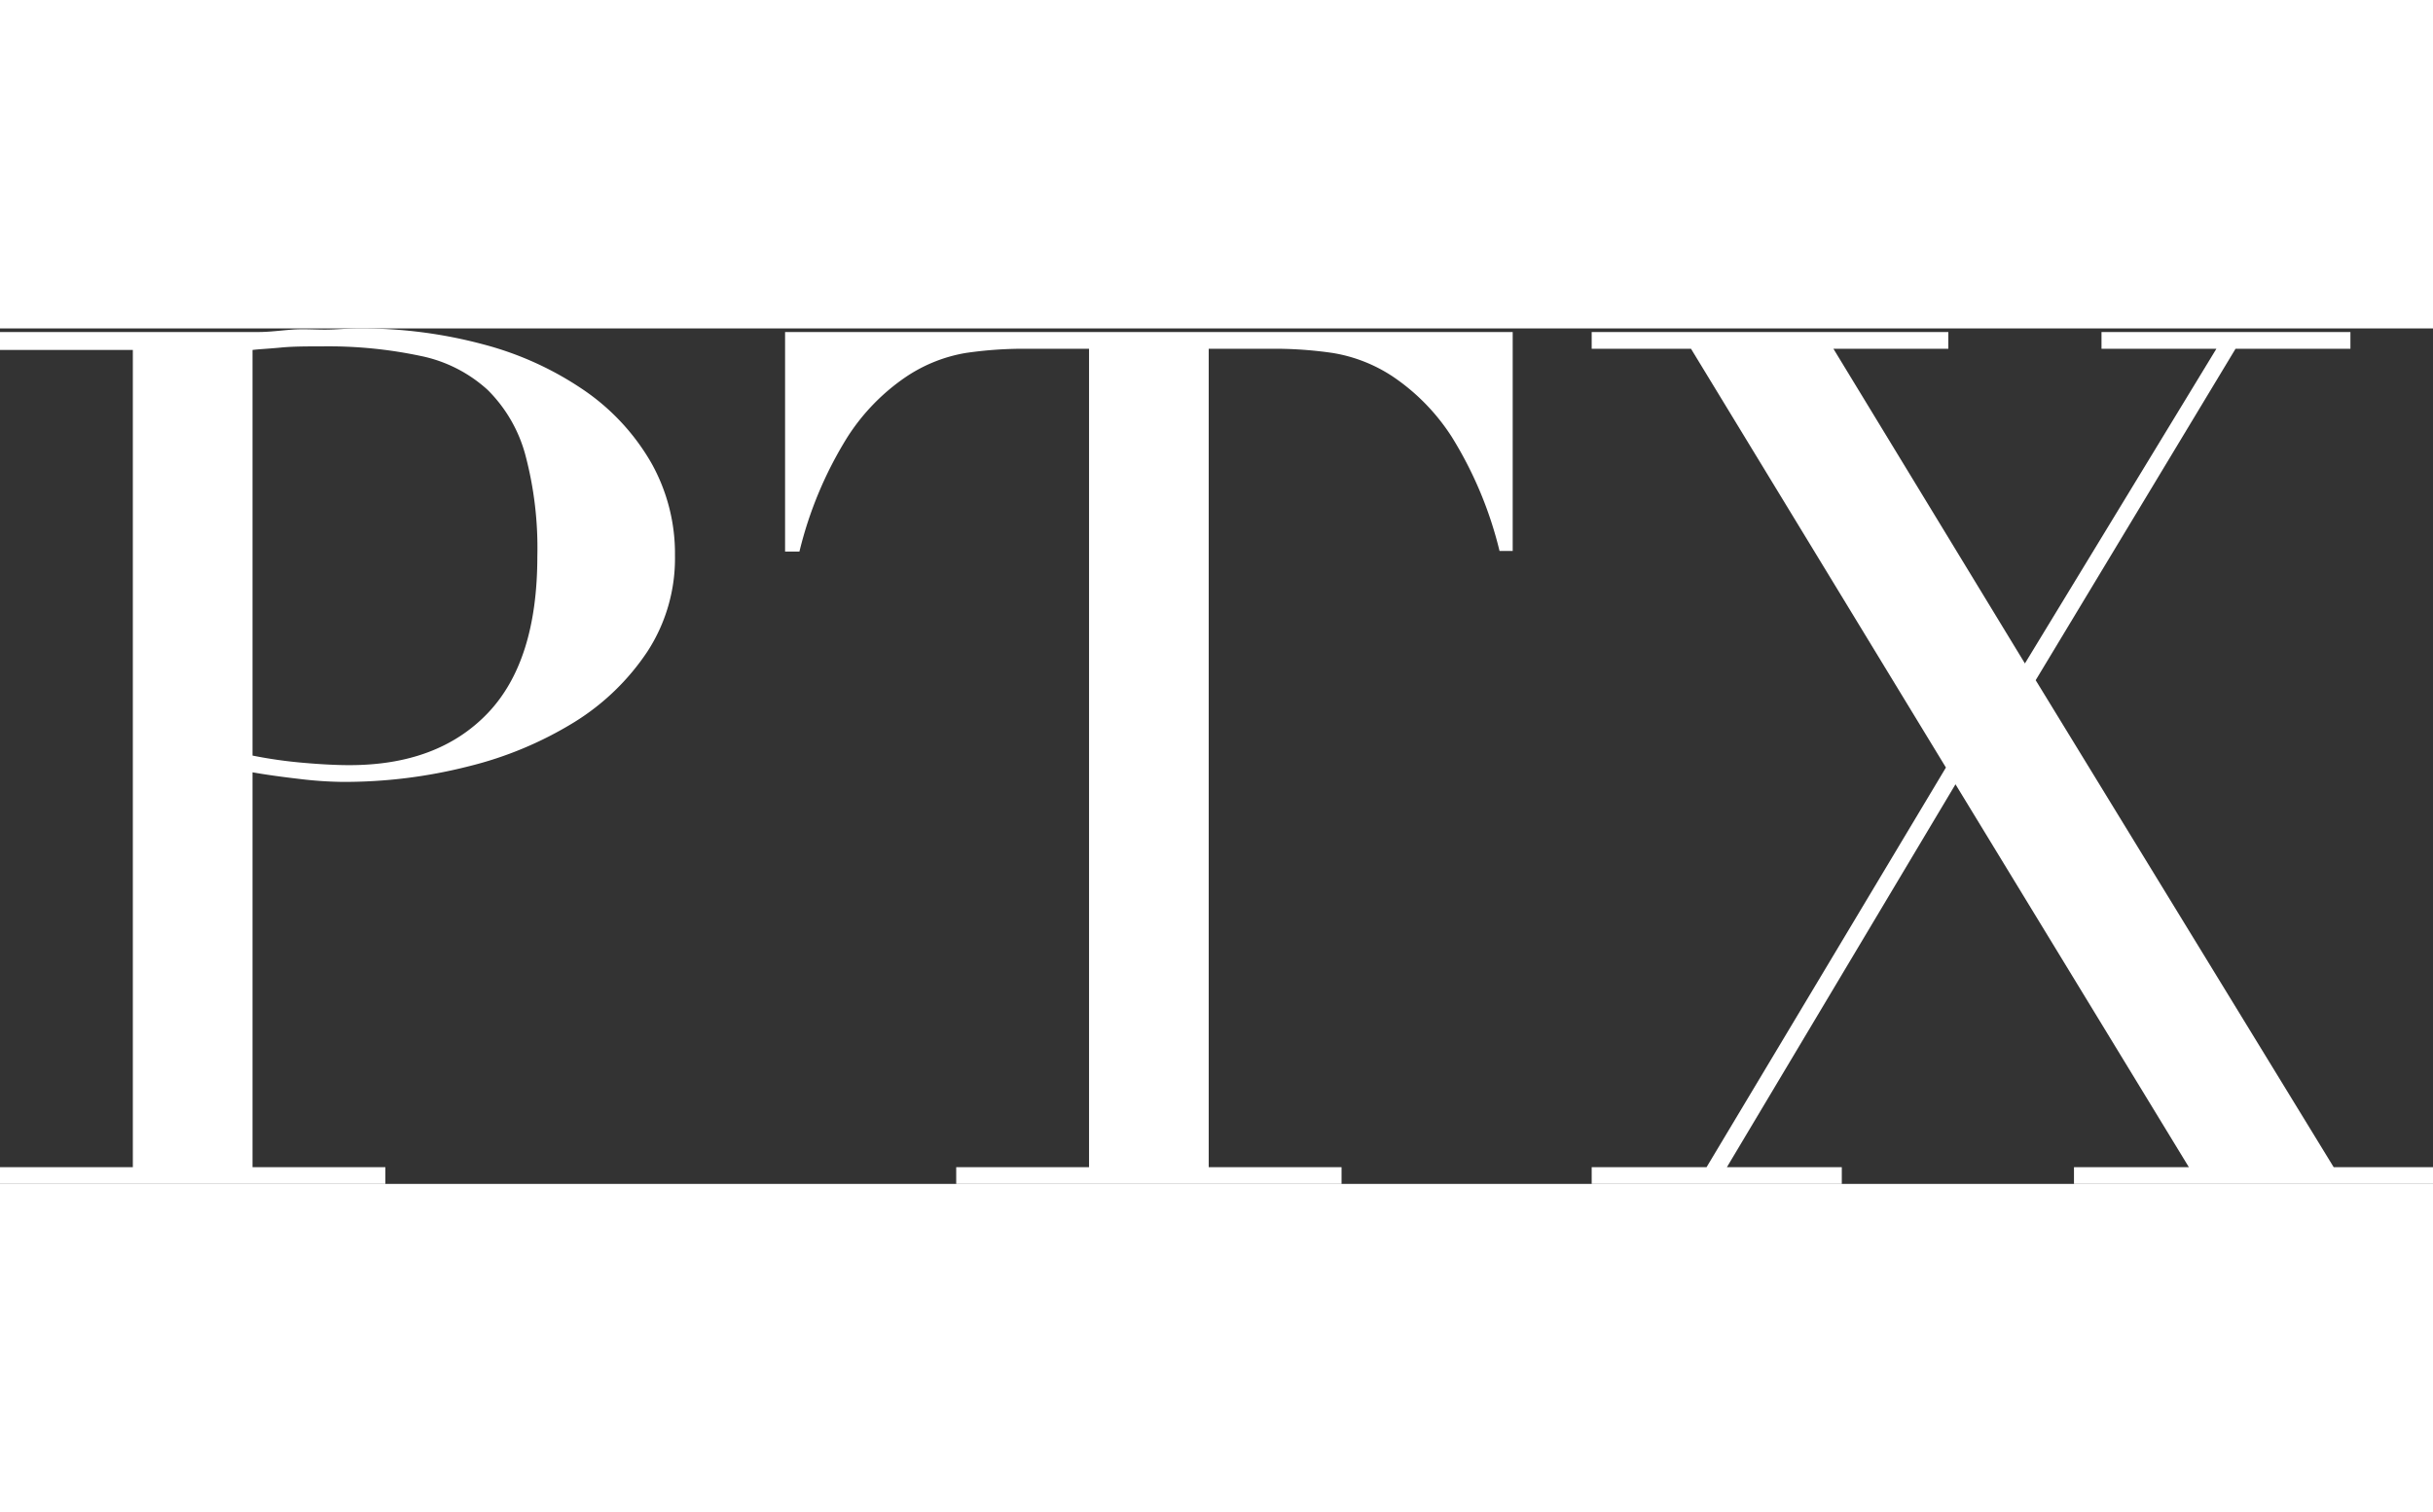
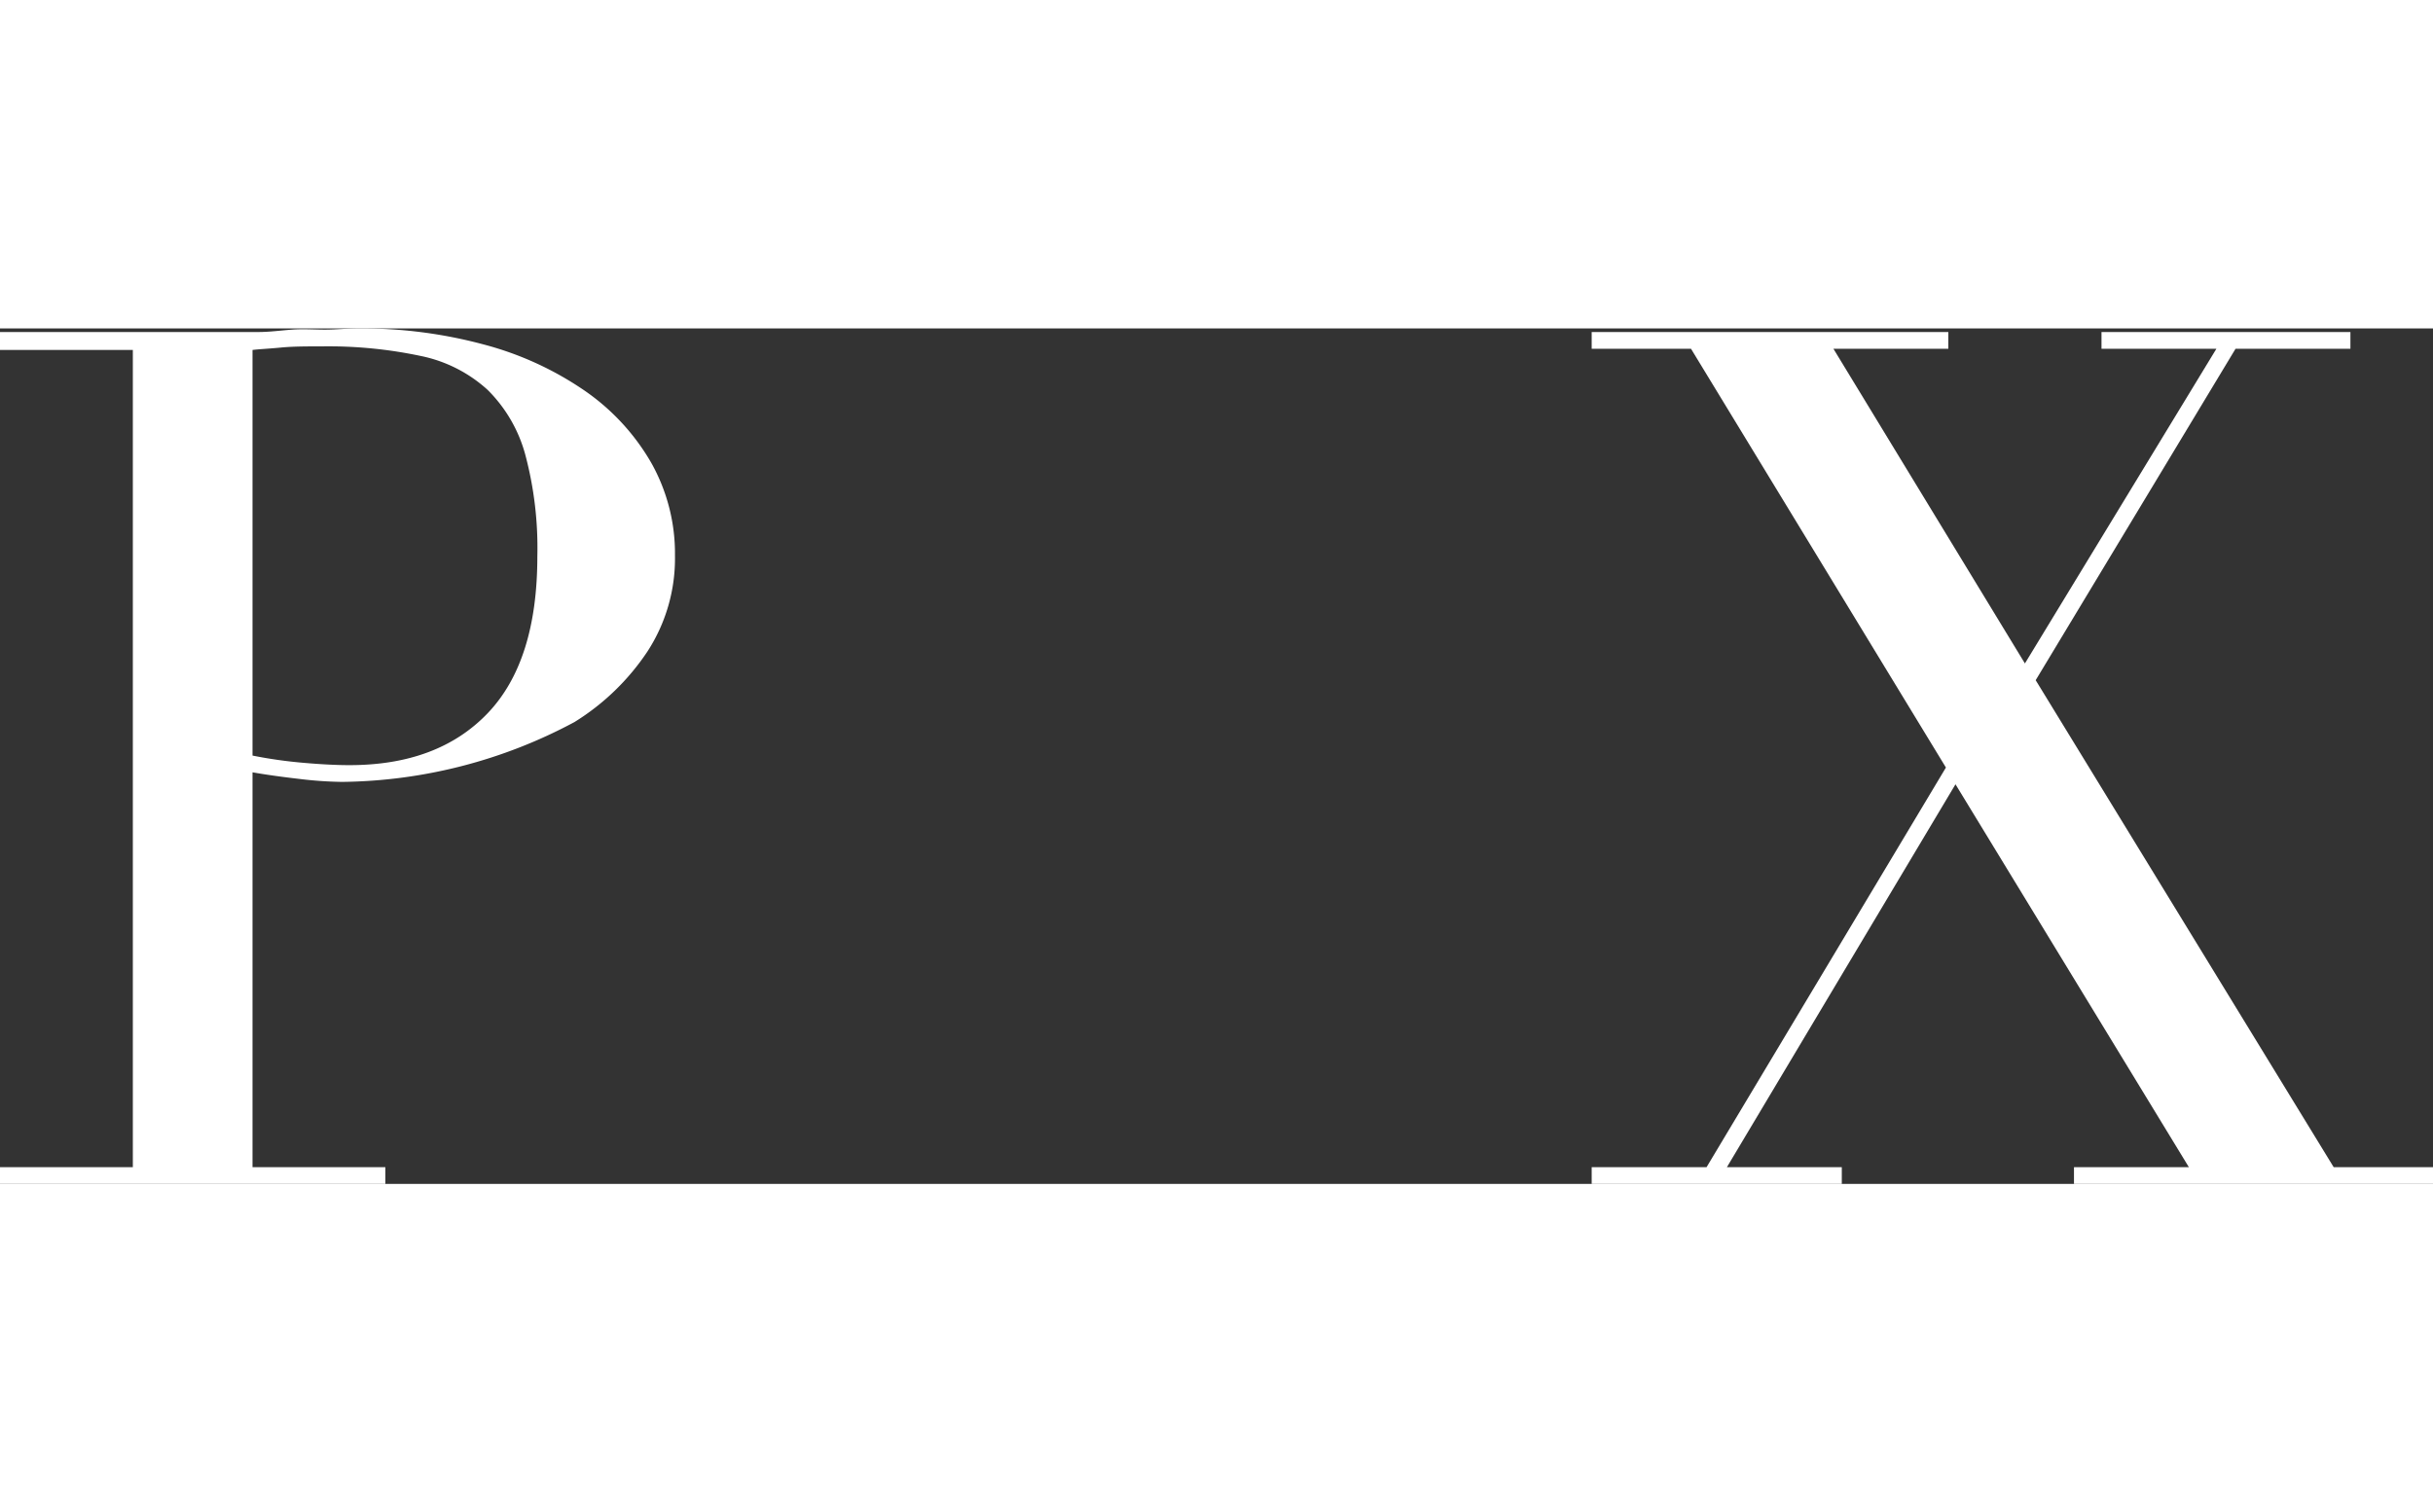
<svg xmlns="http://www.w3.org/2000/svg" width="115" viewBox="0 0 203.3 71.5">
  <rect x="0" y="0" width="203.3" height="71.5" fill="#333333" stroke="none" />
  <defs>
    <style>.cls-1{fill:#fff;}</style>
  </defs>
  <g id="Layer_2" data-name="Layer 2">
    <g id="Layer_1-2" data-name="Layer 1">
-       <path class="cls-1" d="M0,70.1H11.1V1.8H0V.3H18.8c.93,0,1.87,0,2.8,0S23.47.17,24.4.1s1.85,0,2.75,0S29,0,29.9,0A39.21,39.21,0,0,1,40.45,1.35a27.05,27.05,0,0,1,8.4,3.85,18.6,18.6,0,0,1,5.55,6,15.46,15.46,0,0,1,2,7.8,14.26,14.26,0,0,1-2.3,8A19.9,19.9,0,0,1,48,32.9a30.89,30.89,0,0,1-8.85,3.7A42,42,0,0,1,28.6,37.9a32.44,32.44,0,0,1-3.6-.25c-1.47-.17-2.77-.35-3.9-.55v33H32.2v1.4H0ZM21.1,35.7a37.89,37.89,0,0,0,4.2.6c1.47.13,2.77.2,3.9.2q7.4,0,11.55-4.34T44.9,19.05a30.24,30.24,0,0,0-1-8.47,12.06,12.06,0,0,0-3.15-5.44,11.78,11.78,0,0,0-5.6-2.84,37.17,37.17,0,0,0-8.25-.8c-1.27,0-2.42,0-3.45.1s-1.82.13-2.35.2Z" />
-       <path class="cls-1" d="M79.9,70.1H91V1.7H85.2a33.38,33.38,0,0,0-4.5.35,12.76,12.76,0,0,0-5,2,17.43,17.43,0,0,0-4.9,5.05,32.57,32.57,0,0,0-4,9.55H65.6V.3h60.8V18.6h-1.1a32.57,32.57,0,0,0-4-9.55A17.43,17.43,0,0,0,116.35,4a12.82,12.82,0,0,0-5-1.95,33.38,33.38,0,0,0-4.5-.35H101V70.1h11.1v1.4H79.9Z" />
+       <path class="cls-1" d="M0,70.1H11.1V1.8H0V.3H18.8c.93,0,1.87,0,2.8,0S23.47.17,24.4.1s1.85,0,2.75,0S29,0,29.9,0A39.21,39.21,0,0,1,40.45,1.35a27.05,27.05,0,0,1,8.4,3.85,18.6,18.6,0,0,1,5.55,6,15.46,15.46,0,0,1,2,7.8,14.26,14.26,0,0,1-2.3,8A19.9,19.9,0,0,1,48,32.9A42,42,0,0,1,28.6,37.9a32.44,32.44,0,0,1-3.6-.25c-1.47-.17-2.77-.35-3.9-.55v33H32.2v1.4H0ZM21.1,35.7a37.89,37.89,0,0,0,4.2.6c1.47.13,2.77.2,3.9.2q7.4,0,11.55-4.34T44.9,19.05a30.24,30.24,0,0,0-1-8.47,12.06,12.06,0,0,0-3.15-5.44,11.78,11.78,0,0,0-5.6-2.84,37.17,37.17,0,0,0-8.25-.8c-1.27,0-2.42,0-3.45.1s-1.82.13-2.35.2Z" />
      <path class="cls-1" d="M133,70.1h9.6l20-33.4-21.3-35H133V.3h29.8V1.7h-9.6l16,26.3,16-26.3h-9.6V.3h20.8V1.7h-9.6L170.1,29.4,195,70.1h8.3v1.4h-30V70.1h9.6l-19.5-32-19.1,32h9.6v1.4H133Z" />
    </g>
  </g>
</svg>